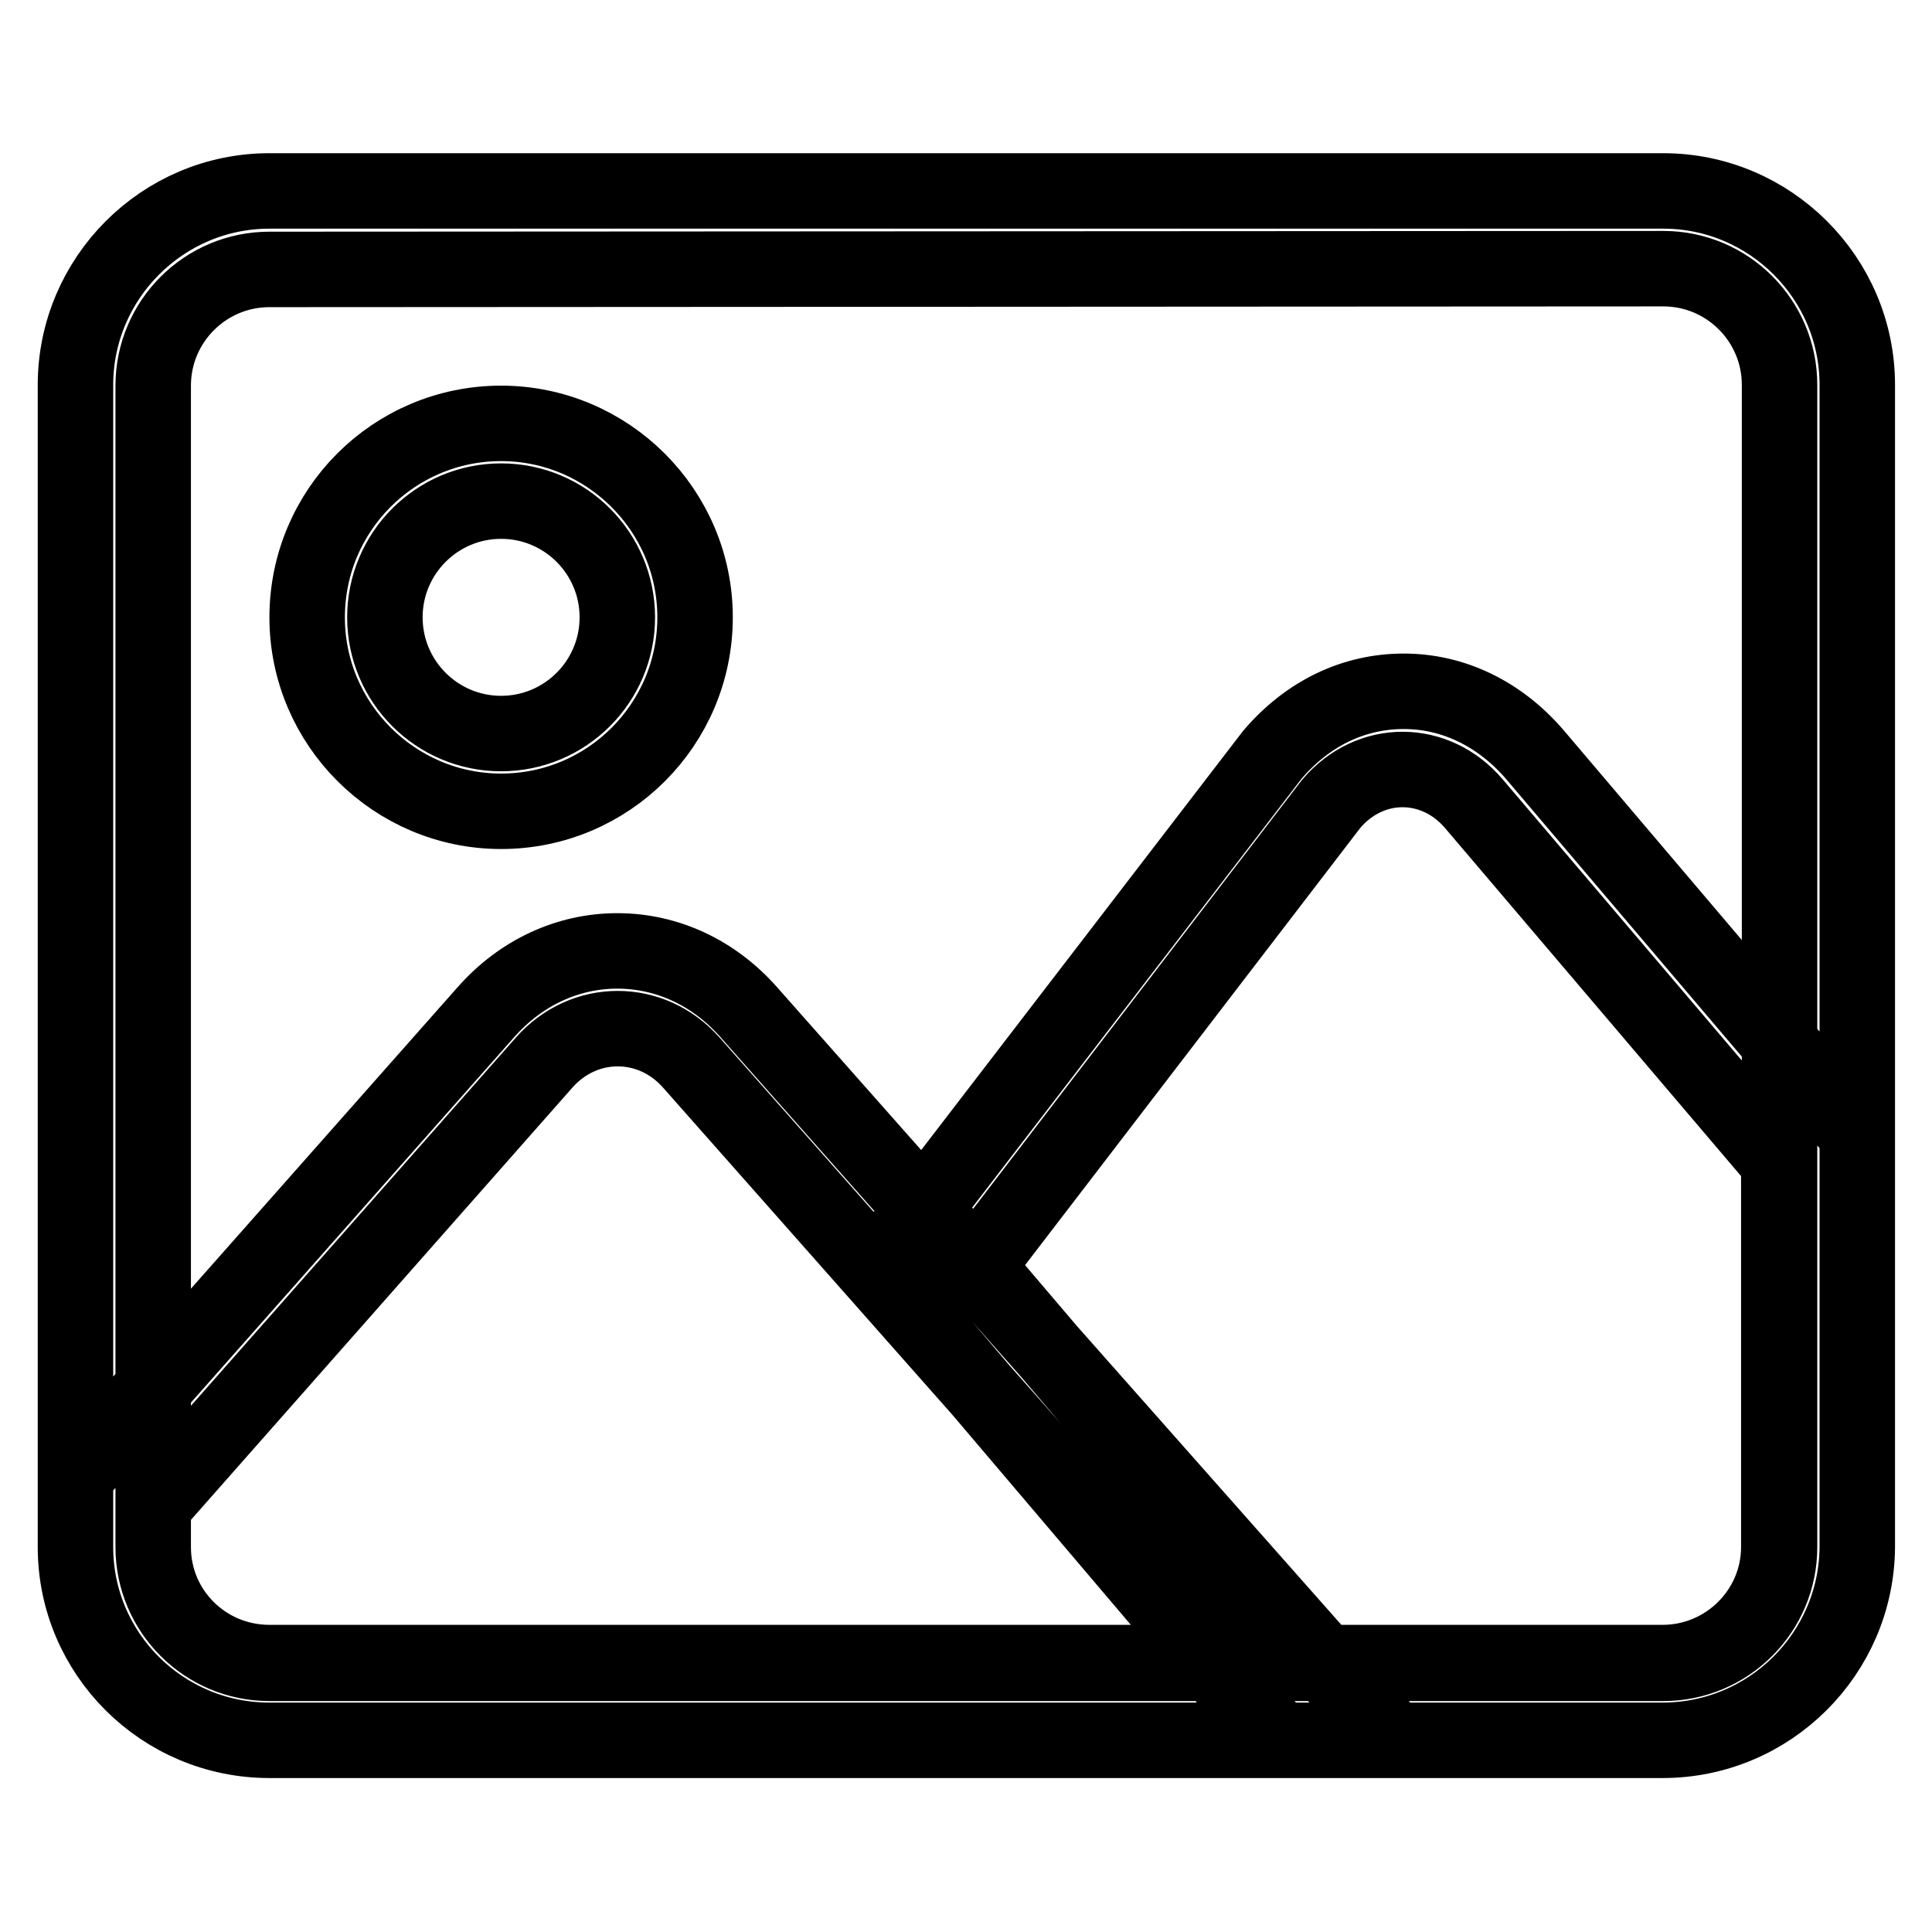
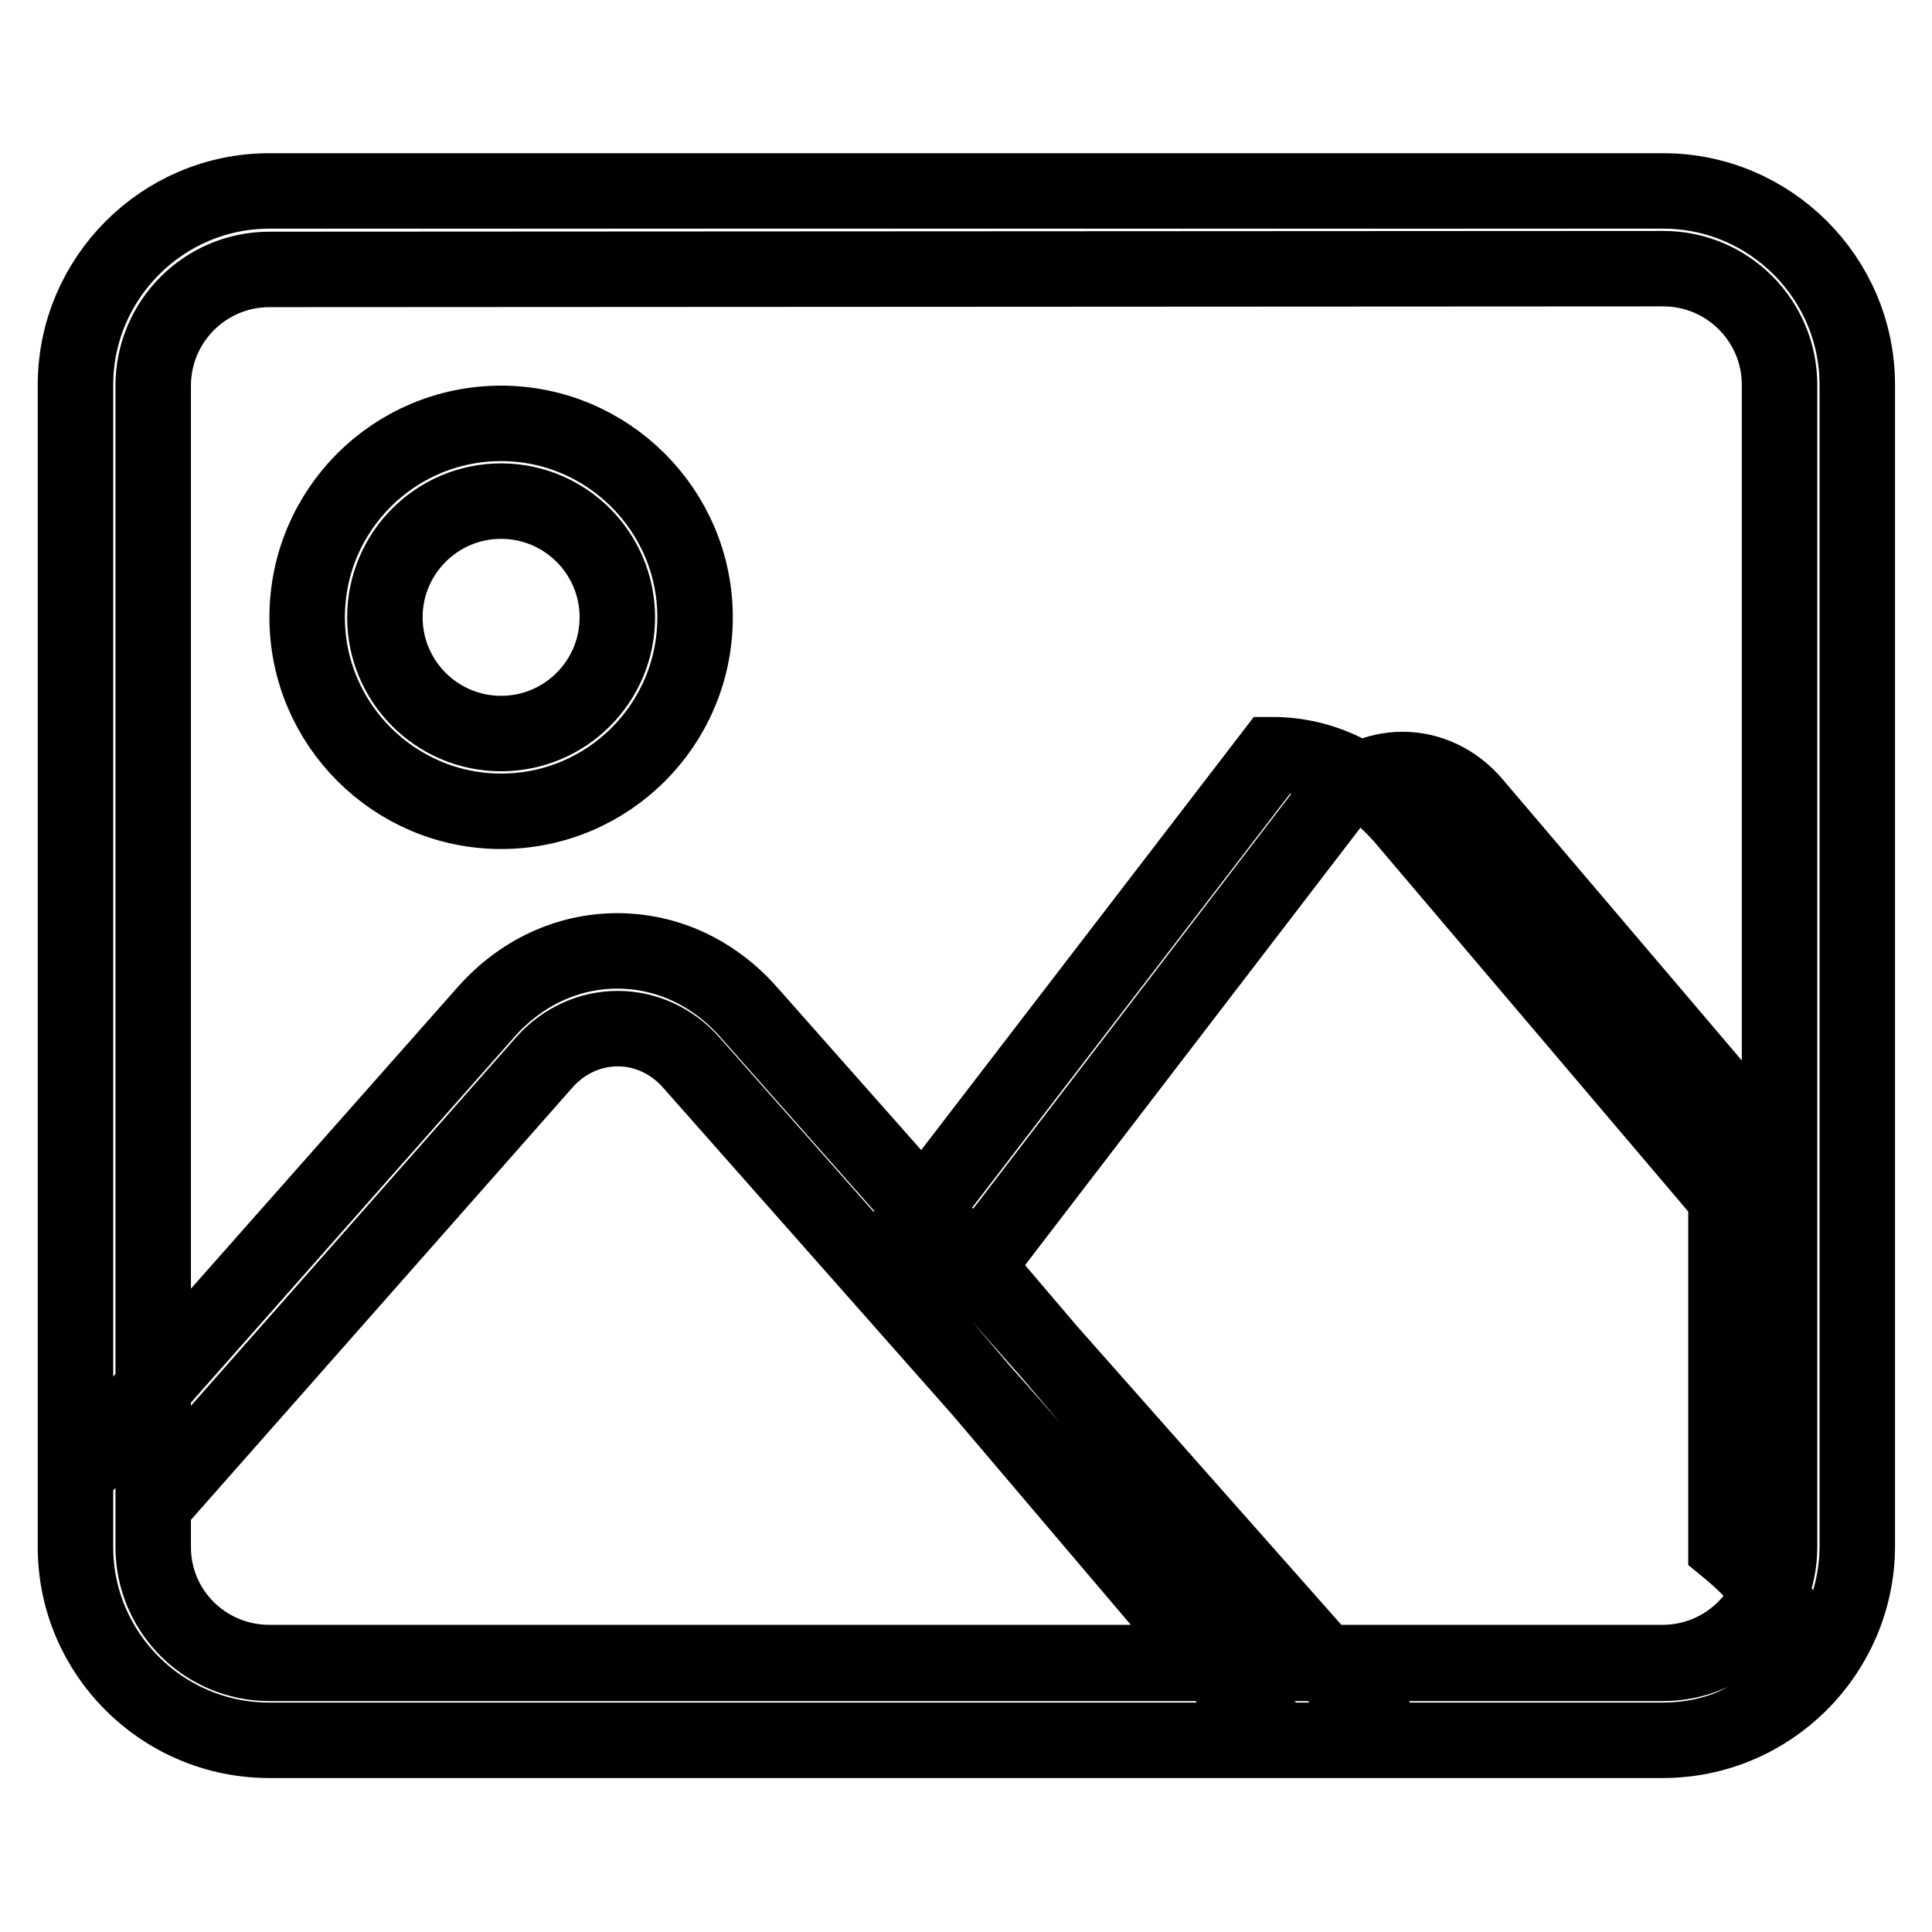
<svg xmlns="http://www.w3.org/2000/svg" version="1.1" x="0px" y="0px" viewBox="0 0 256 256" enable-background="new 0 0 256 256" xml:space="preserve">
  <g>
-     <path stroke-width="10" fill-opacity="0" stroke="#000000" d="M66.4,107.5c-14.1,0-25.7-11.5-25.7-25.7s11.5-25.7,25.7-25.7c14.1,0,25.7,11.5,25.7,25.7 S80.6,107.5,66.4,107.5z M66.4,66.4c-8.5,0-15.4,6.9-15.4,15.4c0,8.5,6.9,15.4,15.4,15.4c8.5,0,15.4-6.9,15.4-15.4 C81.8,73.3,74.9,66.4,66.4,66.4z M220.3,230.6H35.7C21.5,230.6,10,219.1,10,205V51c0-14.1,11.5-25.7,25.7-25.7h184.7 c14.1,0,25.7,11.5,25.7,25.7V205C246,219.1,234.5,230.6,220.3,230.6z M35.7,35.7c-8.5,0-15.4,6.9-15.4,15.4V205 c0,8.5,6.9,15.4,15.4,15.4h184.7c8.5,0,15.4-6.9,15.4-15.4V51c0-8.5-6.9-15.4-15.4-15.4L35.7,35.7L35.7,35.7z M220.3,230.6h-50.9 l-53.1-62.5l52.3-68.1c4.7-5.5,10.8-8.4,17.4-8.4c6.6,0,12.7,3,17.3,8.3l42.8,50.4V205C246,219.1,234.5,230.6,220.3,230.6z  M174.1,220.3h46.2c8.5,0,15.4-6.9,15.4-15.3v-51l-40.4-47.5c-5.1-6-13.7-6.1-18.9,0l-47,61.3L174.1,220.3z M184.6,230.6H35.7 C21.5,230.6,10,219.1,10,205v-9.4l54.4-61.5c4.6-5.2,10.8-8.1,17.4-8.1c6.6,0,12.8,2.9,17.4,8.1L184.6,230.6z M20.3,199.5v5.5 c0,8.5,6.9,15.3,15.4,15.3h126.2l-70.3-79.5c-5.3-6-14.2-6-19.5,0L20.3,199.5z" />
+     <path stroke-width="10" fill-opacity="0" stroke="#000000" d="M66.4,107.5c-14.1,0-25.7-11.5-25.7-25.7s11.5-25.7,25.7-25.7c14.1,0,25.7,11.5,25.7,25.7 S80.6,107.5,66.4,107.5z M66.4,66.4c-8.5,0-15.4,6.9-15.4,15.4c0,8.5,6.9,15.4,15.4,15.4c8.5,0,15.4-6.9,15.4-15.4 C81.8,73.3,74.9,66.4,66.4,66.4z M220.3,230.6H35.7C21.5,230.6,10,219.1,10,205V51c0-14.1,11.5-25.7,25.7-25.7h184.7 c14.1,0,25.7,11.5,25.7,25.7V205C246,219.1,234.5,230.6,220.3,230.6z M35.7,35.7c-8.5,0-15.4,6.9-15.4,15.4V205 c0,8.5,6.9,15.4,15.4,15.4h184.7c8.5,0,15.4-6.9,15.4-15.4V51c0-8.5-6.9-15.4-15.4-15.4L35.7,35.7L35.7,35.7z M220.3,230.6h-50.9 l-53.1-62.5l52.3-68.1c6.6,0,12.7,3,17.3,8.3l42.8,50.4V205C246,219.1,234.5,230.6,220.3,230.6z  M174.1,220.3h46.2c8.5,0,15.4-6.9,15.4-15.3v-51l-40.4-47.5c-5.1-6-13.7-6.1-18.9,0l-47,61.3L174.1,220.3z M184.6,230.6H35.7 C21.5,230.6,10,219.1,10,205v-9.4l54.4-61.5c4.6-5.2,10.8-8.1,17.4-8.1c6.6,0,12.8,2.9,17.4,8.1L184.6,230.6z M20.3,199.5v5.5 c0,8.5,6.9,15.3,15.4,15.3h126.2l-70.3-79.5c-5.3-6-14.2-6-19.5,0L20.3,199.5z" />
  </g>
</svg>